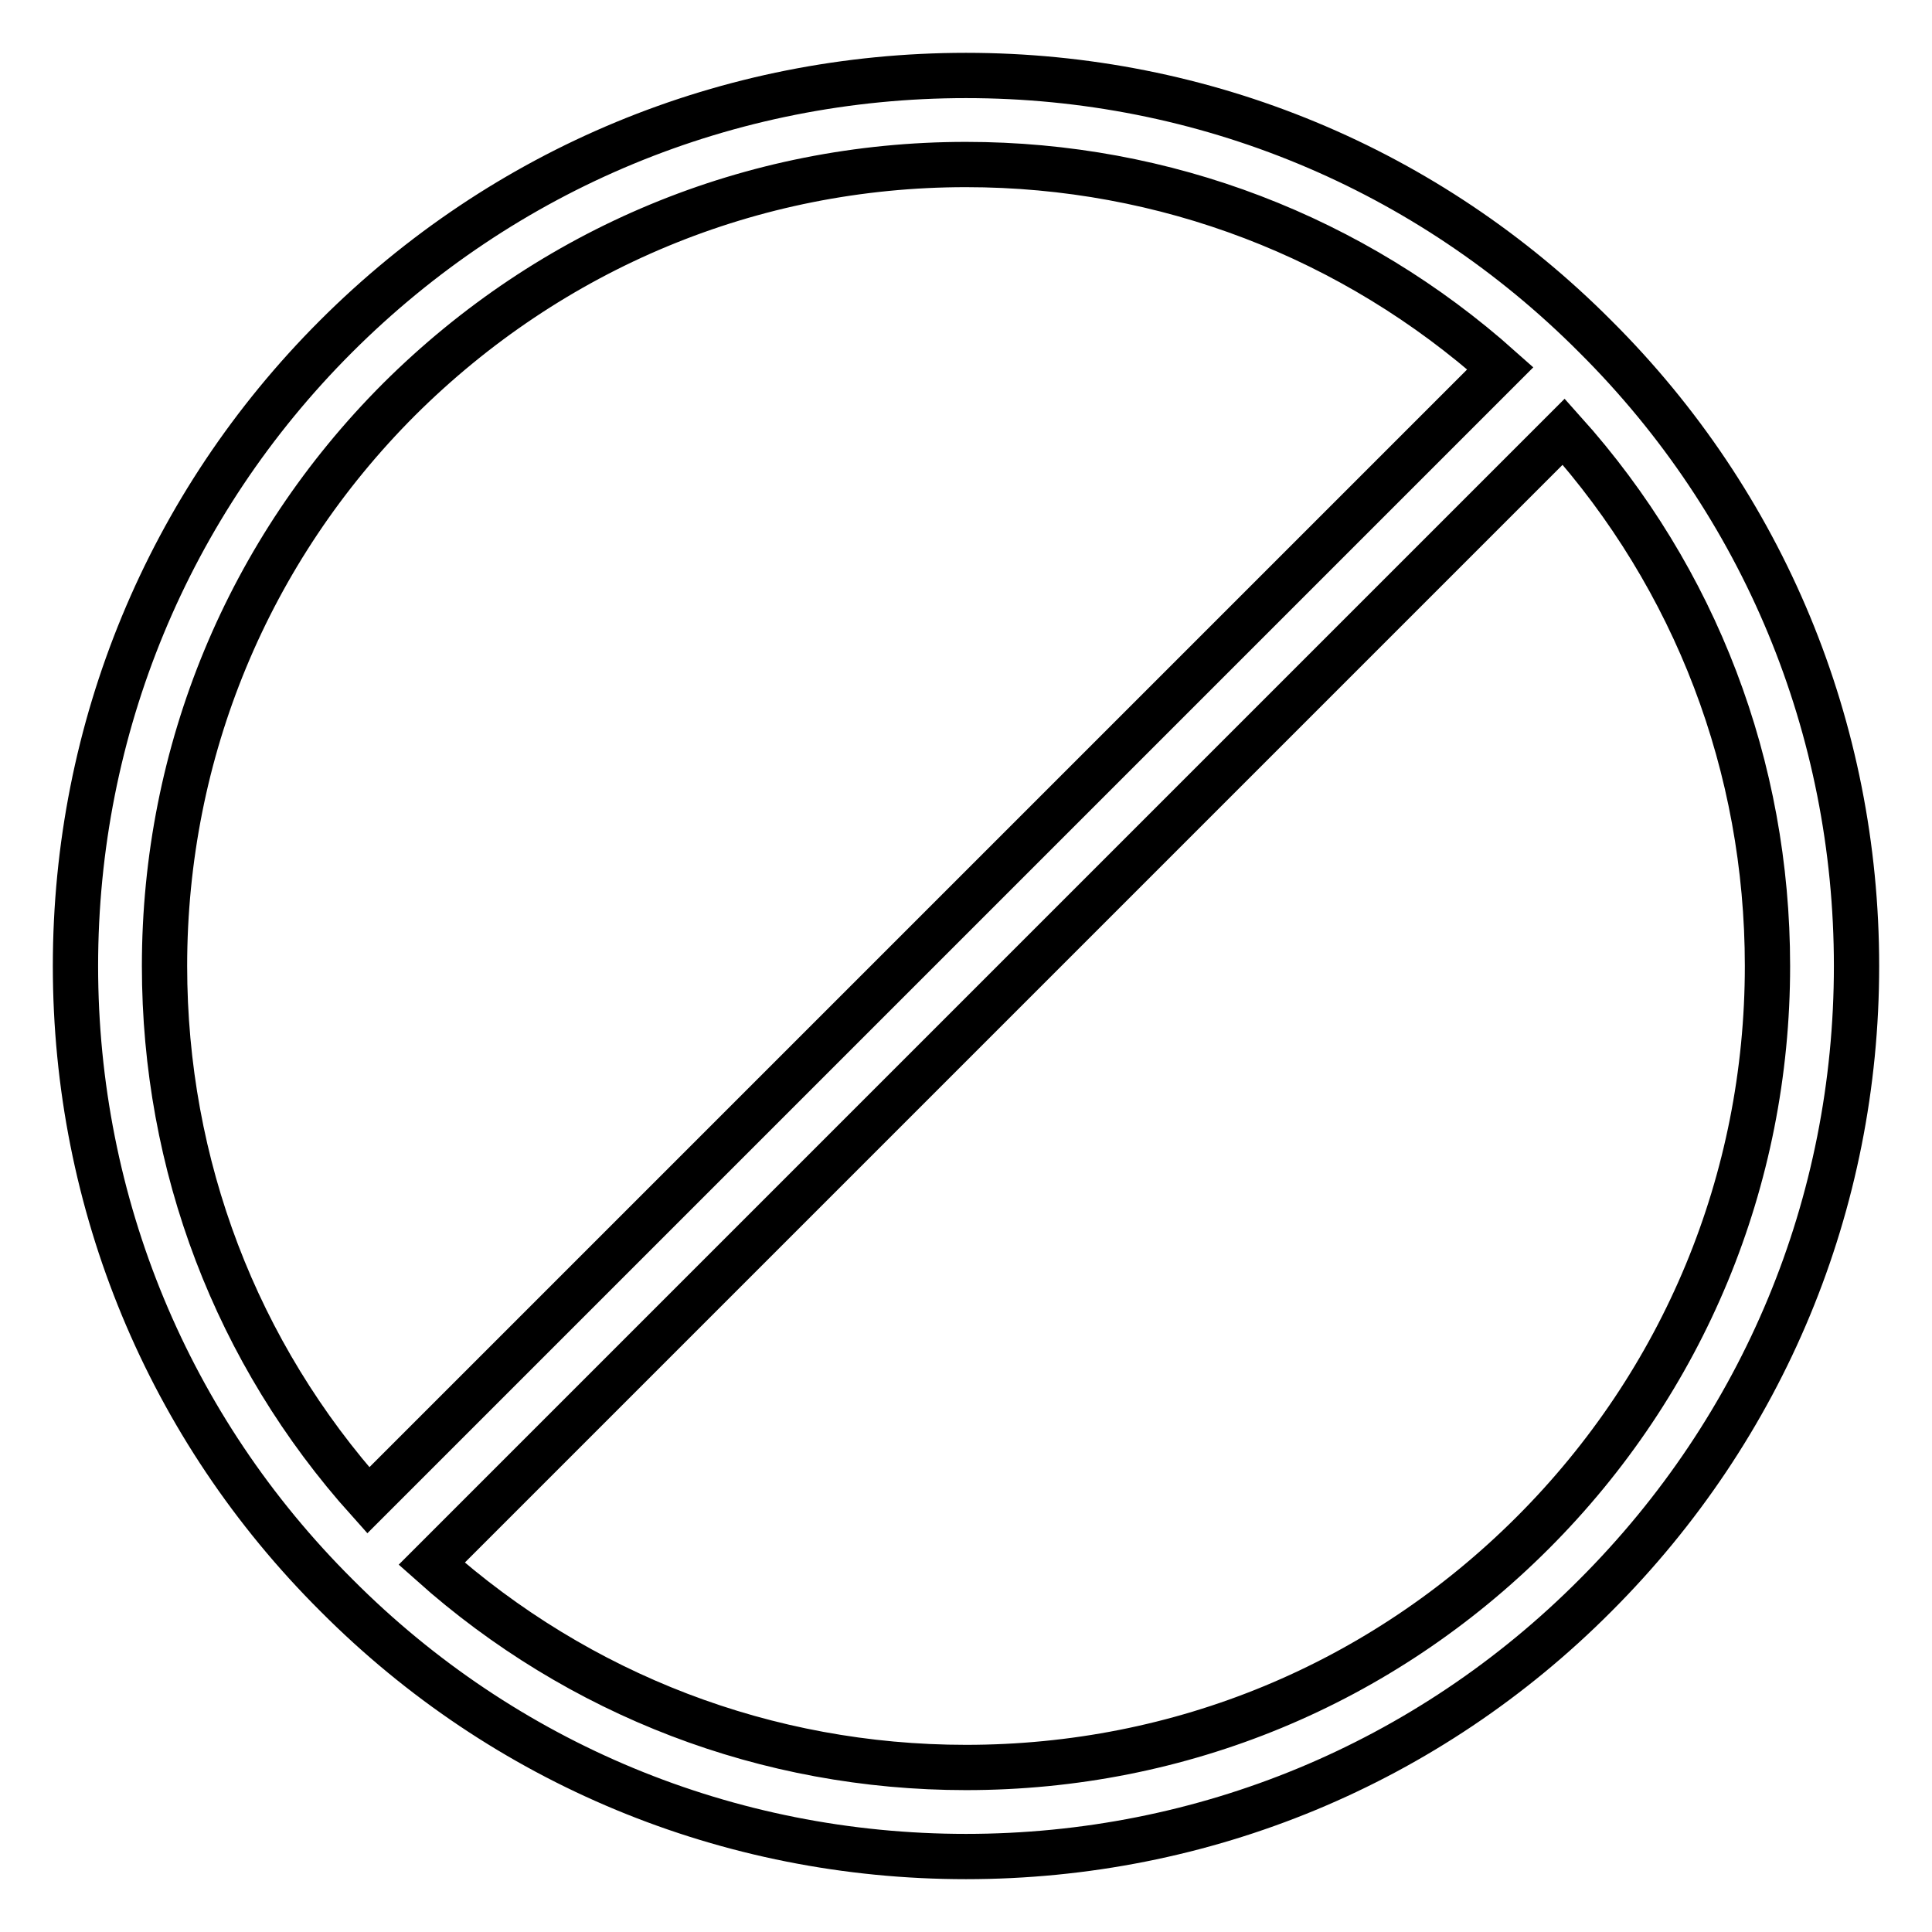
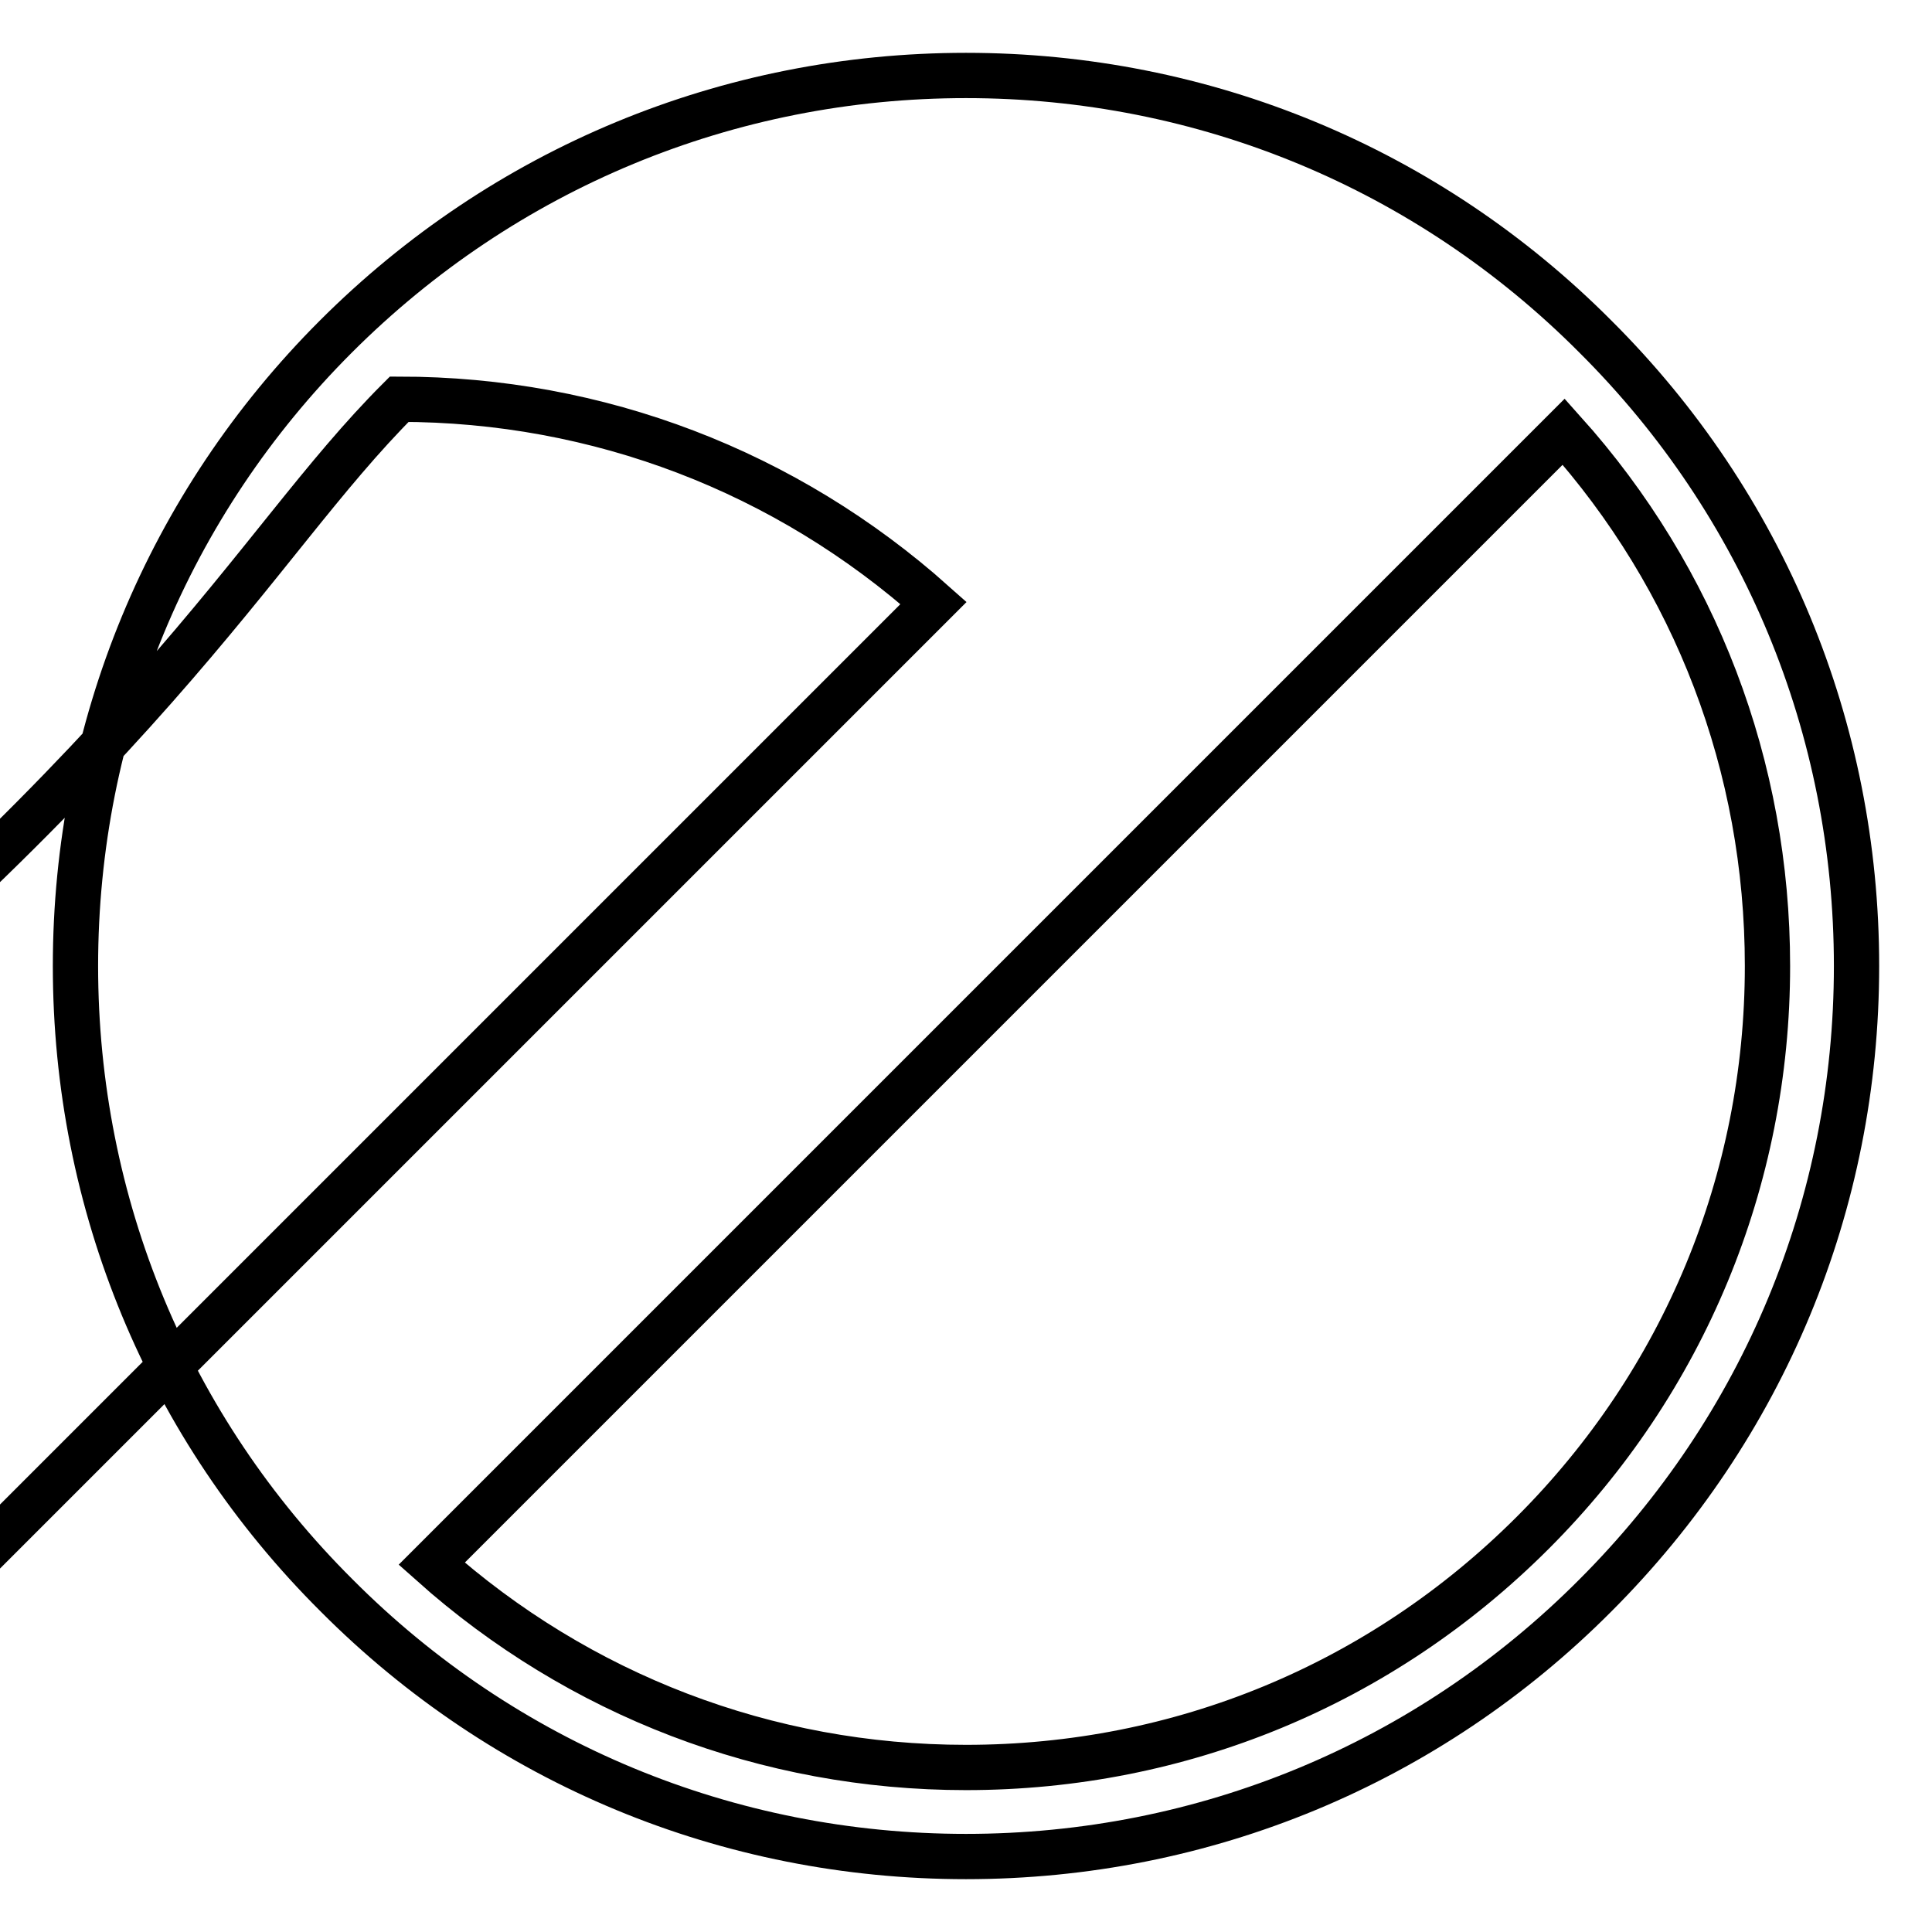
<svg xmlns="http://www.w3.org/2000/svg" version="1.1" x="0px" y="0px" viewBox="0 0 256 256" enable-background="new 0 0 256 256" xml:space="preserve">
  <g>
-     <path stroke-width="6" fill-opacity="0" stroke="#000000" d="M128,246c31.5,0,61.2-12.3,83.4-34.6c22.3-22.3,34.6-51.9,34.6-83.4c0-31.5-12.3-61.2-34.6-83.4 C189.2,22.3,159.5,10,128,10c-31.5,0-61.2,12.3-83.5,34.6C22.3,66.8,10,96.5,10,128c0,31.5,12.3,61.2,34.6,83.4 C66.8,233.7,96.5,246,128,246z M203.1,203.1c-20.1,20.1-46.7,31.1-75.1,31.1c-26.4,0-51.3-9.6-70.8-27l150-150 c17.5,19.5,27,44.4,27,70.8C234.2,156.4,223.1,183.1,203.1,203.1L203.1,203.1z M52.9,52.9c20.1-20,46.7-31.1,75.1-31.1 c26.4,0,51.3,9.6,70.8,27l-150,150c-17.5-19.5-27-44.4-27-70.8C21.8,99.6,32.9,72.9,52.9,52.9L52.9,52.9z" />
+     <path stroke-width="6" fill-opacity="0" stroke="#000000" d="M128,246c31.5,0,61.2-12.3,83.4-34.6c22.3-22.3,34.6-51.9,34.6-83.4c0-31.5-12.3-61.2-34.6-83.4 C189.2,22.3,159.5,10,128,10c-31.5,0-61.2,12.3-83.5,34.6C22.3,66.8,10,96.5,10,128c0,31.5,12.3,61.2,34.6,83.4 C66.8,233.7,96.5,246,128,246z M203.1,203.1c-20.1,20.1-46.7,31.1-75.1,31.1c-26.4,0-51.3-9.6-70.8-27l150-150 c17.5,19.5,27,44.4,27,70.8C234.2,156.4,223.1,183.1,203.1,203.1L203.1,203.1z M52.9,52.9c26.4,0,51.3,9.6,70.8,27l-150,150c-17.5-19.5-27-44.4-27-70.8C21.8,99.6,32.9,72.9,52.9,52.9L52.9,52.9z" />
  </g>
</svg>